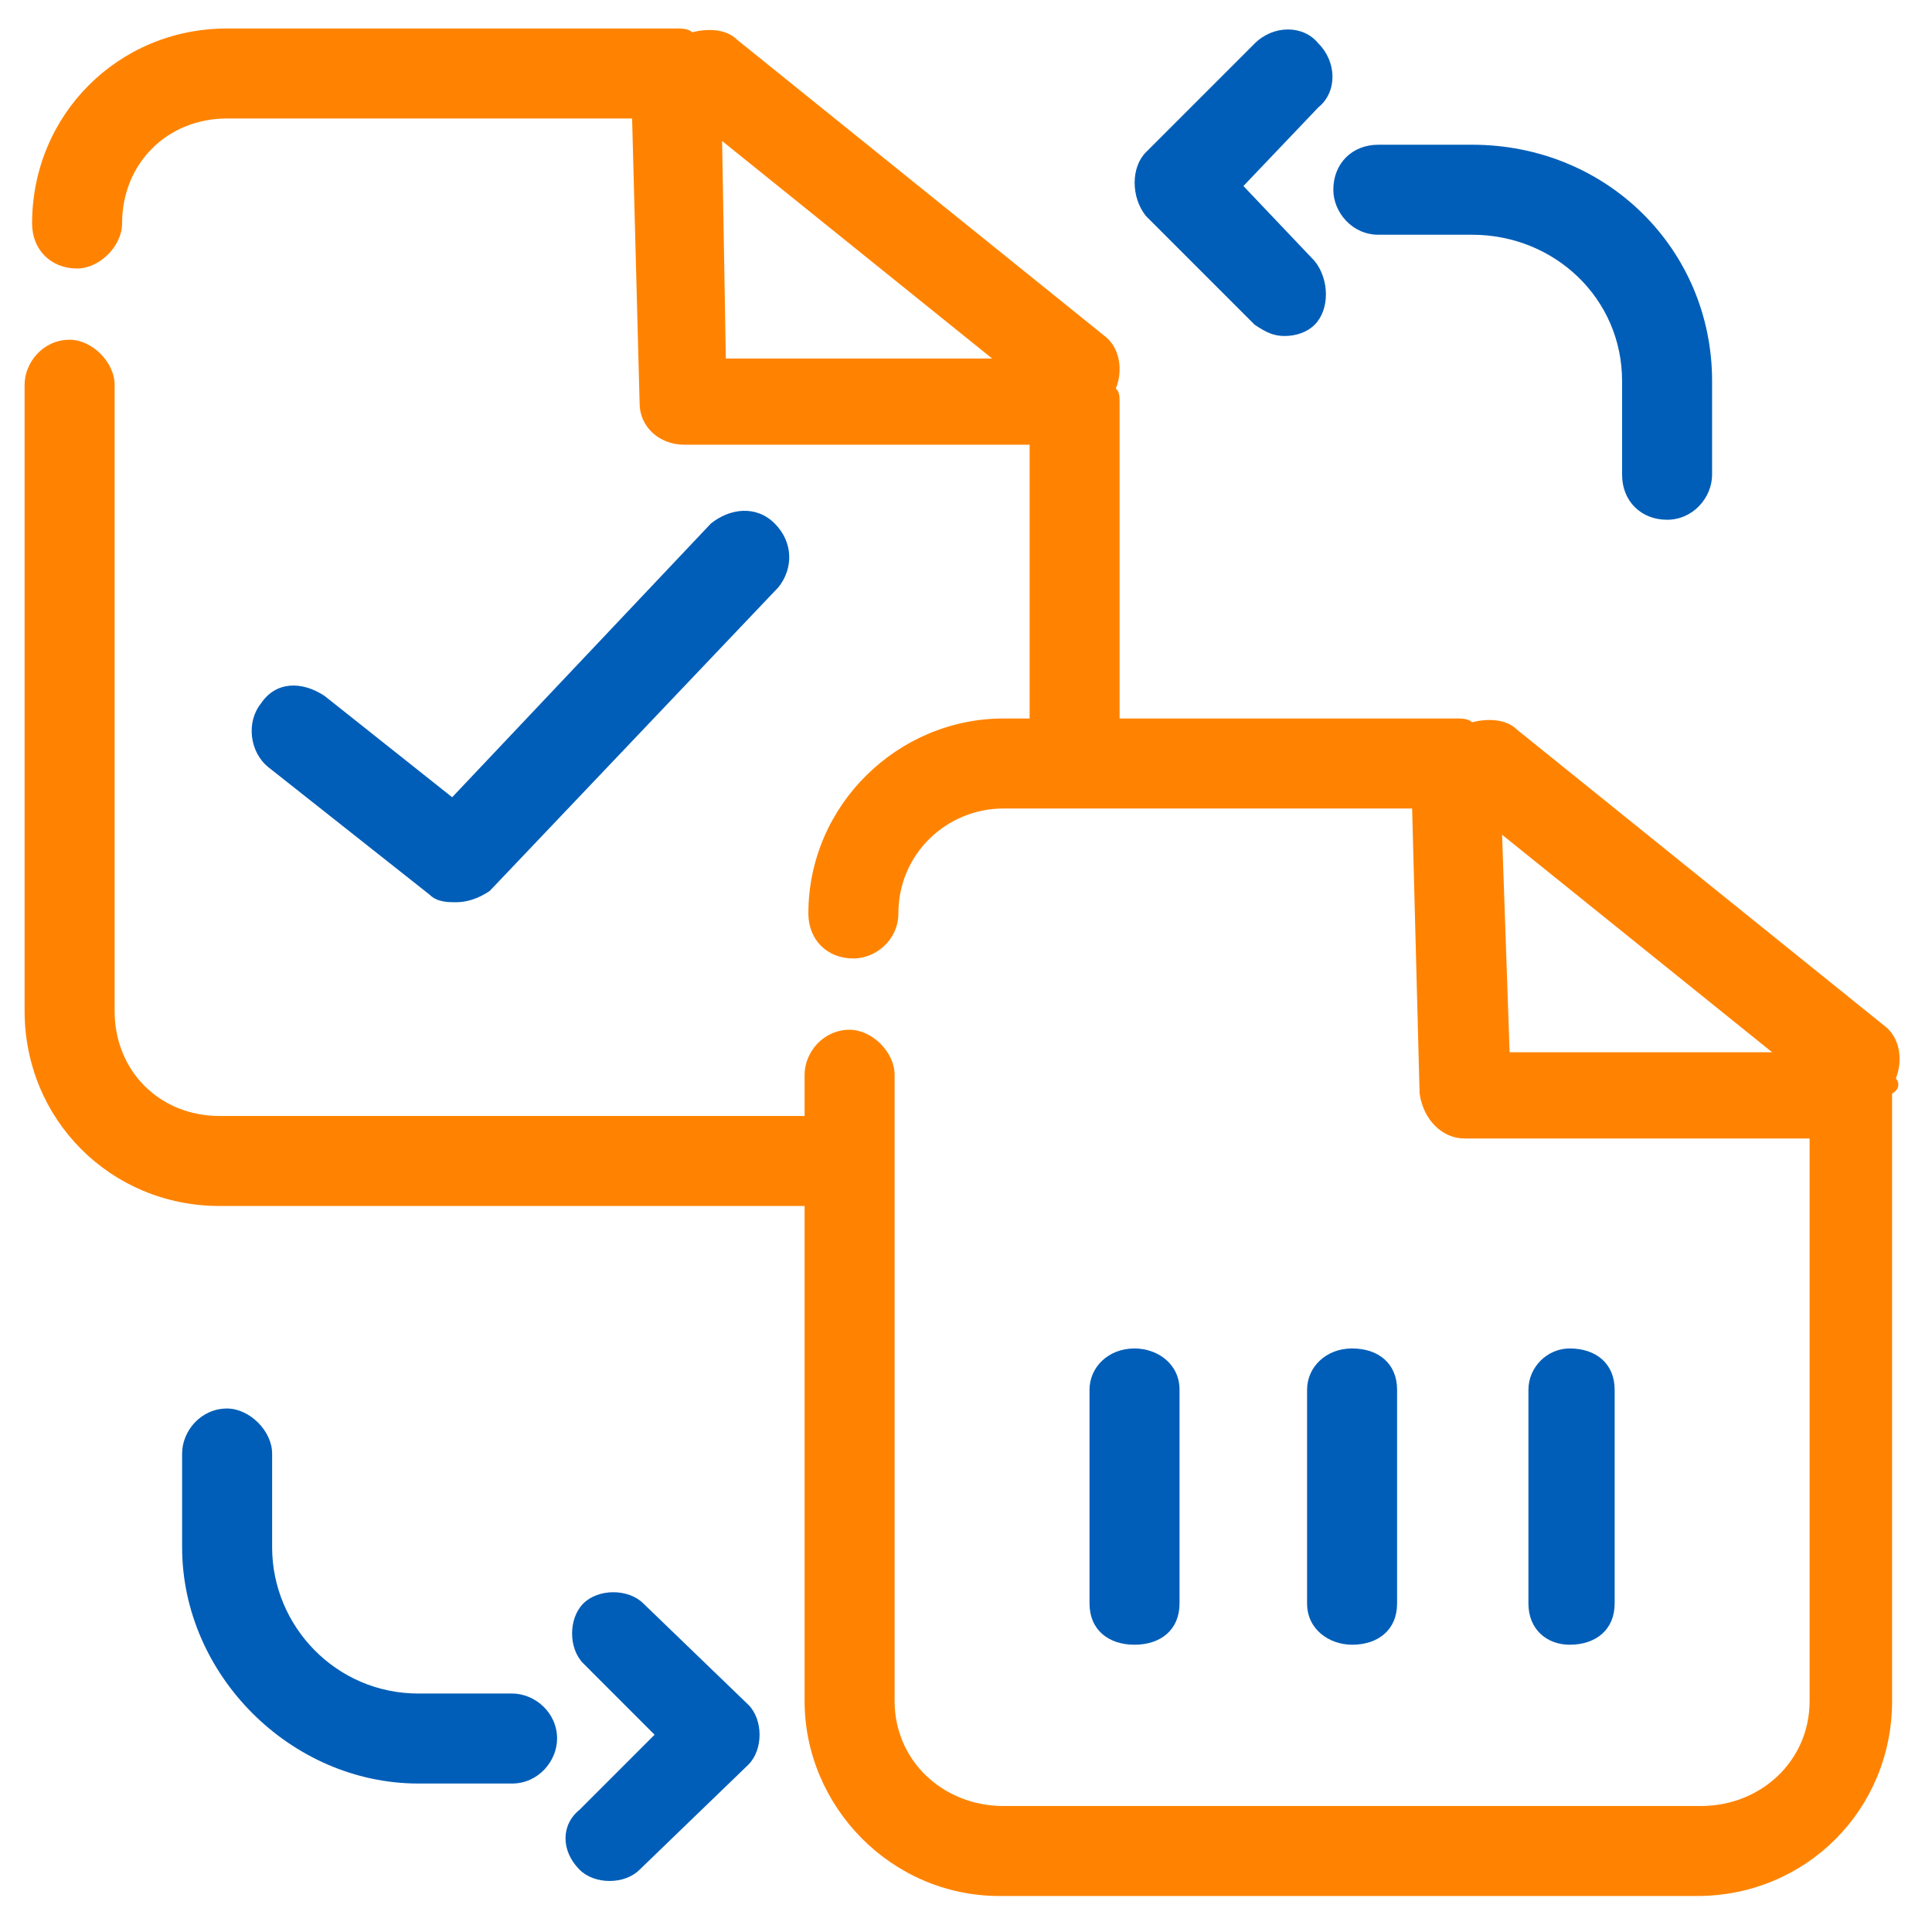
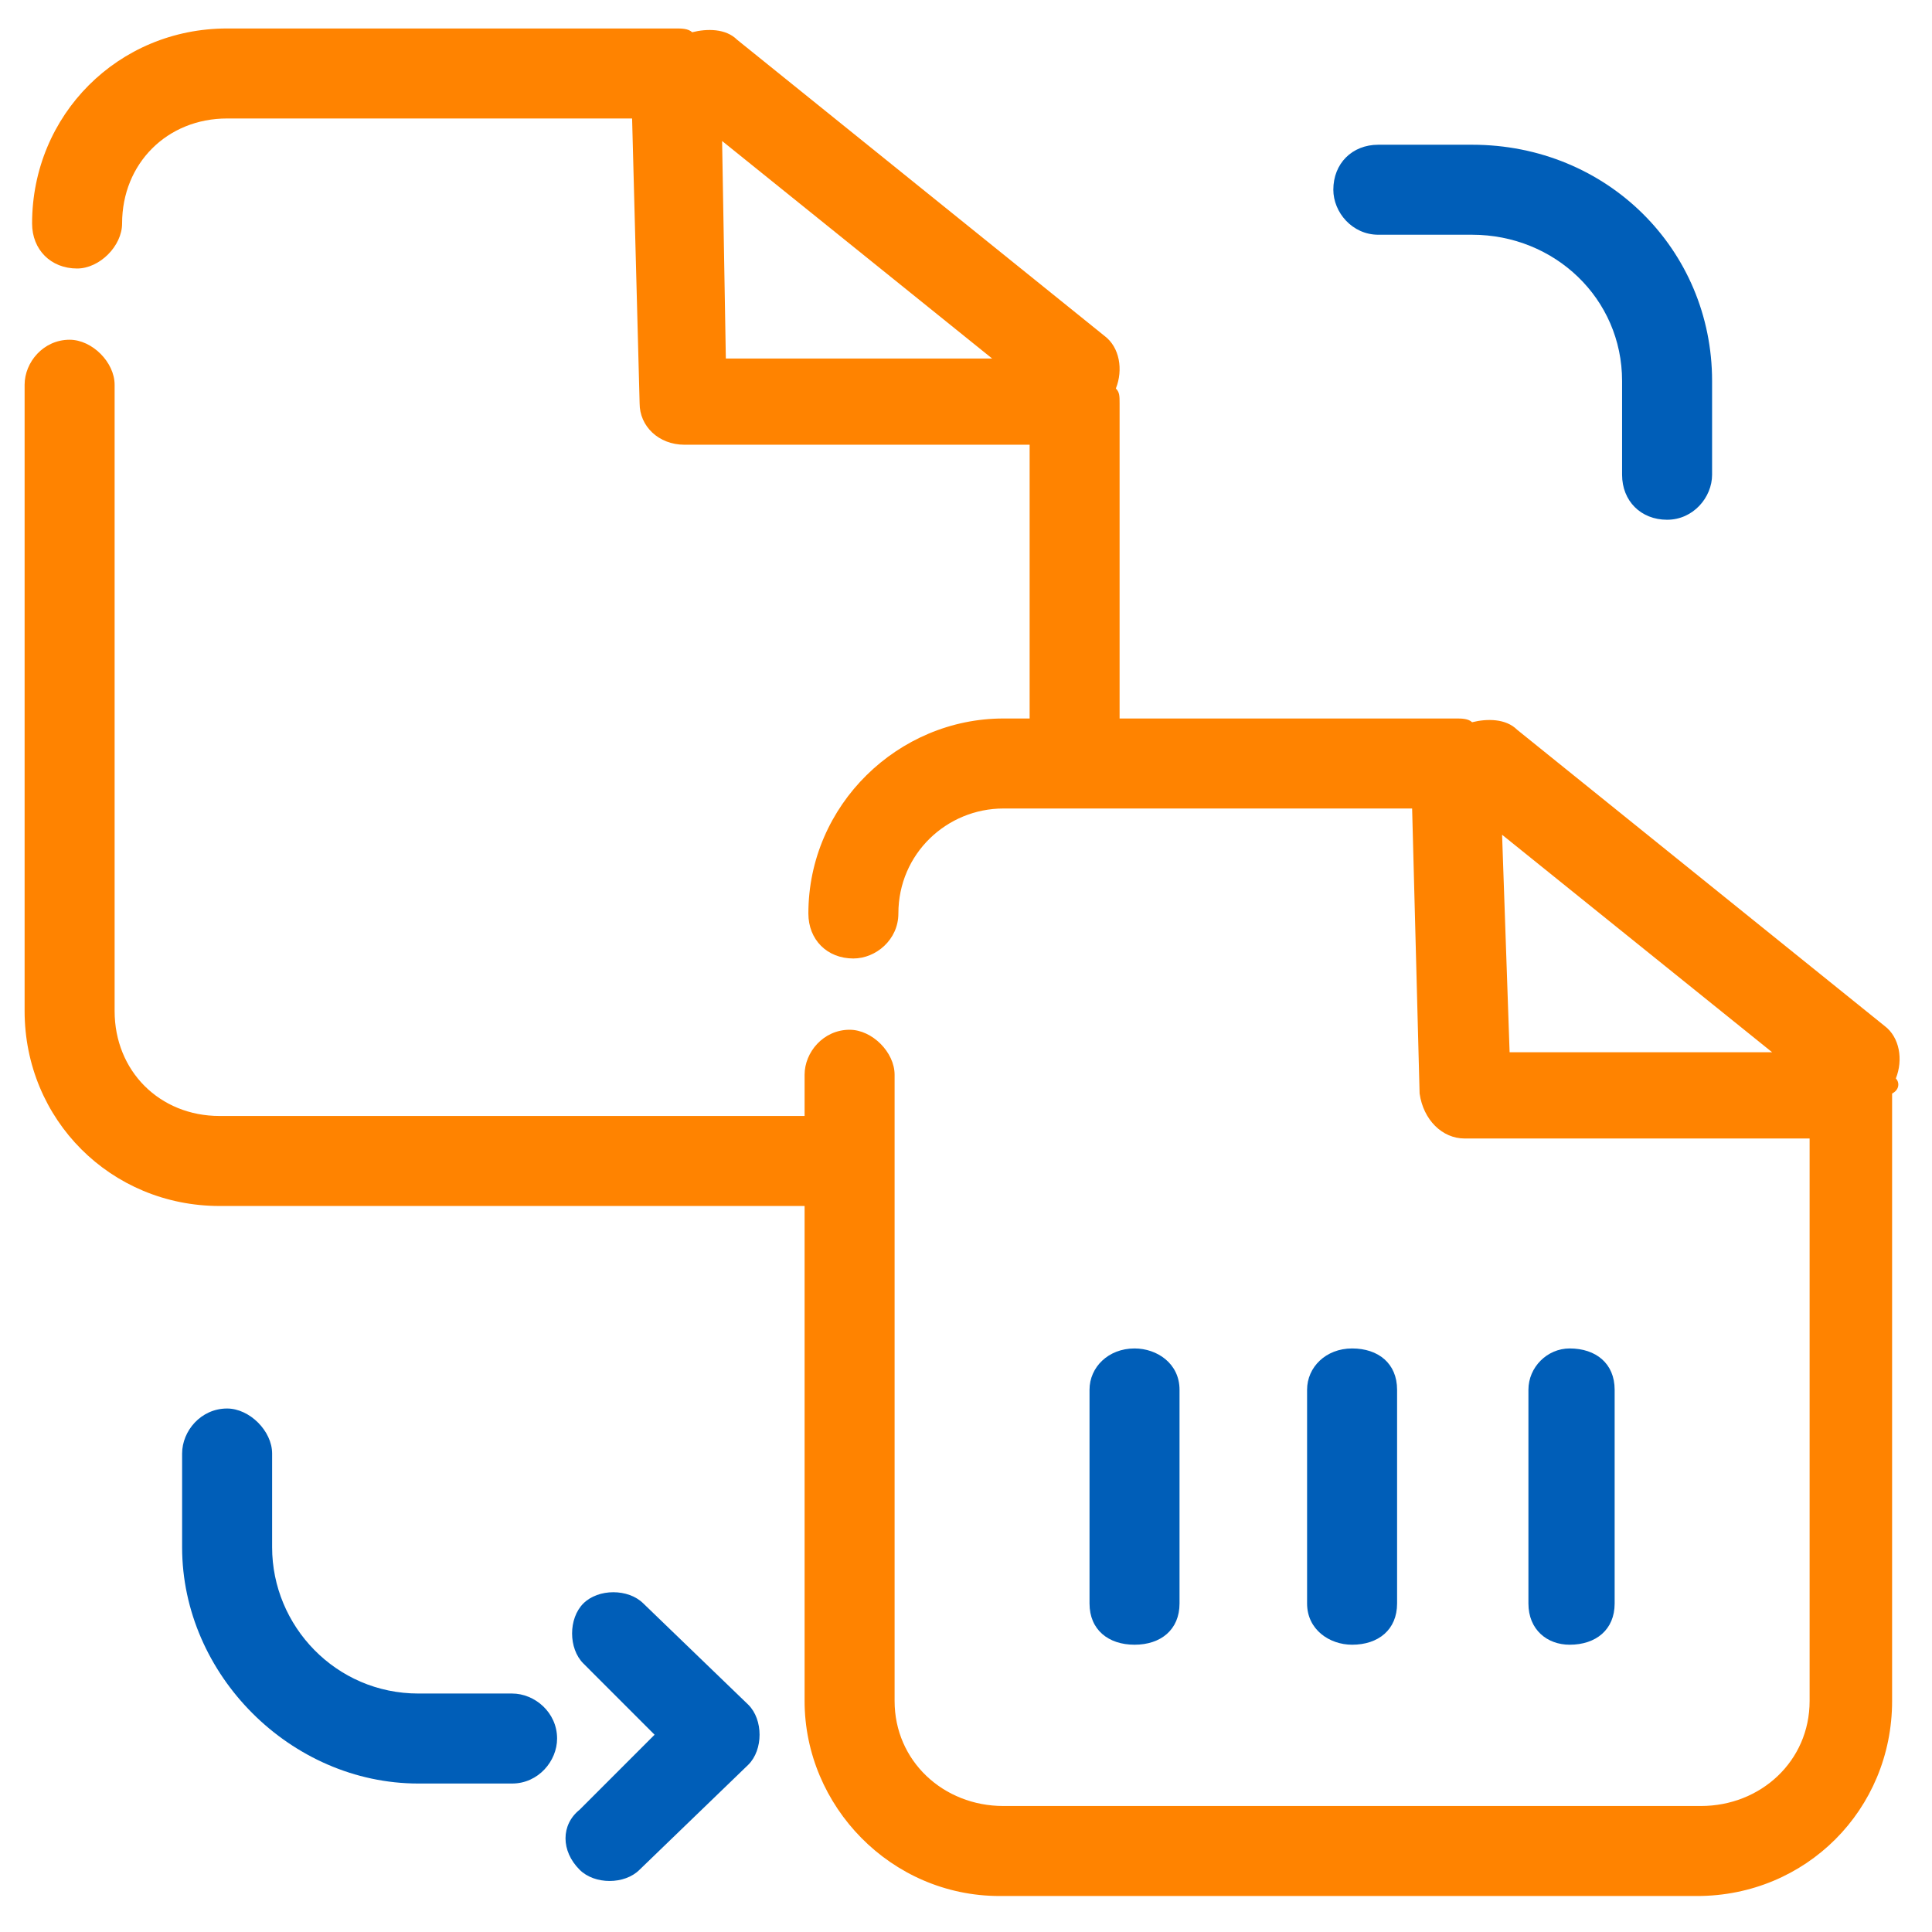
<svg xmlns="http://www.w3.org/2000/svg" width="46" height="46" viewBox="0 0 46 46" fill="none">
  <path fill-rule="evenodd" clip-rule="evenodd" d="M45.139 25.678C45.318 25.232 45.229 24.696 44.872 24.428L36.122 17.375C35.854 17.107 35.407 17.107 35.05 17.196C34.961 17.107 34.782 17.107 34.693 17.107H26.657V9.607C26.657 9.428 26.657 9.339 26.568 9.25C26.747 8.803 26.657 8.268 26.3 8L17.55 0.946C17.282 0.678 16.836 0.678 16.479 0.768C16.39 0.678 16.211 0.678 16.122 0.678H5.407C2.818 0.678 0.764 2.732 0.764 5.321C0.764 5.946 1.211 6.393 1.836 6.393C2.372 6.393 2.907 5.857 2.907 5.321C2.907 3.893 3.979 2.821 5.407 2.821H15.05L15.229 9.607C15.229 10.143 15.675 10.589 16.3 10.589H24.515V17.107H23.89C21.39 17.107 19.247 19.161 19.247 21.75C19.247 22.375 19.693 22.821 20.318 22.821C20.854 22.821 21.39 22.375 21.39 21.75C21.39 20.321 22.55 19.25 23.89 19.25H33.622L33.8 26.036C33.889 26.661 34.336 27.107 34.872 27.107H43.086V40.5C43.086 41.928 41.925 43 40.497 43H23.89C22.461 43 21.3 41.928 21.3 40.5V25.589C21.3 25.053 20.765 24.518 20.229 24.518C19.604 24.518 19.157 25.053 19.157 25.589V26.571H5.229C3.8 26.571 2.729 25.5 2.729 24.071V9.161C2.729 8.625 2.193 8.089 1.657 8.089C1.032 8.089 0.586 8.625 0.586 9.161V24.071C0.586 26.661 2.639 28.714 5.229 28.714H19.157V40.5C19.157 43 21.211 45.143 23.8 45.143H40.407C42.997 45.143 45.05 43.089 45.05 40.5V26.036C45.229 25.946 45.229 25.768 45.139 25.678ZM17.193 3.357L23.622 8.536H17.282L17.193 3.357ZM35.764 19.875L42.193 25.053H35.943L35.764 19.875Z" fill="#FF8300" />
  <path fill-rule="evenodd" clip-rule="evenodd" d="M28.084 38.178V33.089C28.084 32.464 27.549 32.106 27.013 32.106C26.388 32.106 25.941 32.553 25.941 33.089V38.178C25.941 38.803 26.388 39.16 27.013 39.16C27.638 39.16 28.084 38.803 28.084 38.178Z" fill="#005EB8" />
  <path fill-rule="evenodd" clip-rule="evenodd" d="M33.264 38.178V33.089C33.264 32.464 32.818 32.106 32.193 32.106C31.567 32.106 31.121 32.553 31.121 33.089V38.178C31.121 38.803 31.657 39.16 32.193 39.16C32.818 39.16 33.264 38.803 33.264 38.178Z" fill="#005EB8" />
  <path fill-rule="evenodd" clip-rule="evenodd" d="M38.444 38.178V33.089C38.444 32.464 37.998 32.106 37.373 32.106C36.837 32.106 36.391 32.553 36.391 33.089V38.178C36.391 38.803 36.837 39.16 37.373 39.16C37.998 39.16 38.444 38.803 38.444 38.178Z" fill="#005EB8" />
-   <path fill-rule="evenodd" clip-rule="evenodd" d="M10.855 21.482C11.123 21.482 11.391 21.393 11.659 21.214L18.534 13.982C18.891 13.536 18.891 12.911 18.445 12.464C17.998 12.018 17.373 12.107 16.927 12.464L10.766 18.982L7.73 16.571C7.195 16.214 6.57 16.214 6.213 16.75C5.855 17.196 5.945 17.911 6.391 18.268L10.23 21.303C10.409 21.482 10.677 21.482 10.855 21.482Z" fill="#005EB8" />
  <path fill-rule="evenodd" clip-rule="evenodd" d="M12.193 40.322H9.961C7.997 40.322 6.479 38.715 6.479 36.84V34.608C6.479 34.072 5.943 33.536 5.407 33.536C4.782 33.536 4.336 34.072 4.336 34.608V36.84C4.336 39.876 6.925 42.465 9.961 42.465H12.193C12.818 42.465 13.264 41.929 13.264 41.394C13.264 40.769 12.729 40.322 12.193 40.322Z" fill="#005EB8" />
  <path fill-rule="evenodd" clip-rule="evenodd" d="M15.318 38.178C14.96 37.821 14.246 37.821 13.889 38.178C13.532 38.535 13.532 39.249 13.889 39.606L15.585 41.303L13.8 43.089C13.353 43.446 13.353 44.071 13.8 44.517C13.978 44.696 14.246 44.785 14.514 44.785C14.782 44.785 15.05 44.696 15.228 44.517L17.817 42.017C17.996 41.839 18.085 41.571 18.085 41.303C18.085 41.035 17.996 40.767 17.817 40.589L15.318 38.178Z" fill="#005EB8" />
  <path fill-rule="evenodd" clip-rule="evenodd" d="M32.818 5.589H35.05C37.014 5.589 38.621 7.107 38.621 9.071V11.303C38.621 11.928 39.068 12.375 39.693 12.375C40.318 12.375 40.764 11.839 40.764 11.303V9.071C40.764 5.946 38.264 3.446 35.05 3.446H32.818C32.193 3.446 31.746 3.892 31.746 4.517C31.746 5.053 32.193 5.589 32.818 5.589Z" fill="#005EB8" />
-   <path fill-rule="evenodd" clip-rule="evenodd" d="M29.873 7.732C30.141 7.911 30.319 8 30.587 8C30.855 8 31.123 7.911 31.301 7.732C31.659 7.375 31.659 6.661 31.301 6.215L29.605 4.429L31.391 2.554C31.837 2.197 31.837 1.482 31.391 1.036C31.034 0.59 30.319 0.59 29.873 1.036L27.284 3.625C26.926 3.982 26.926 4.697 27.284 5.143L29.873 7.732Z" fill="#005EB8" />
</svg>